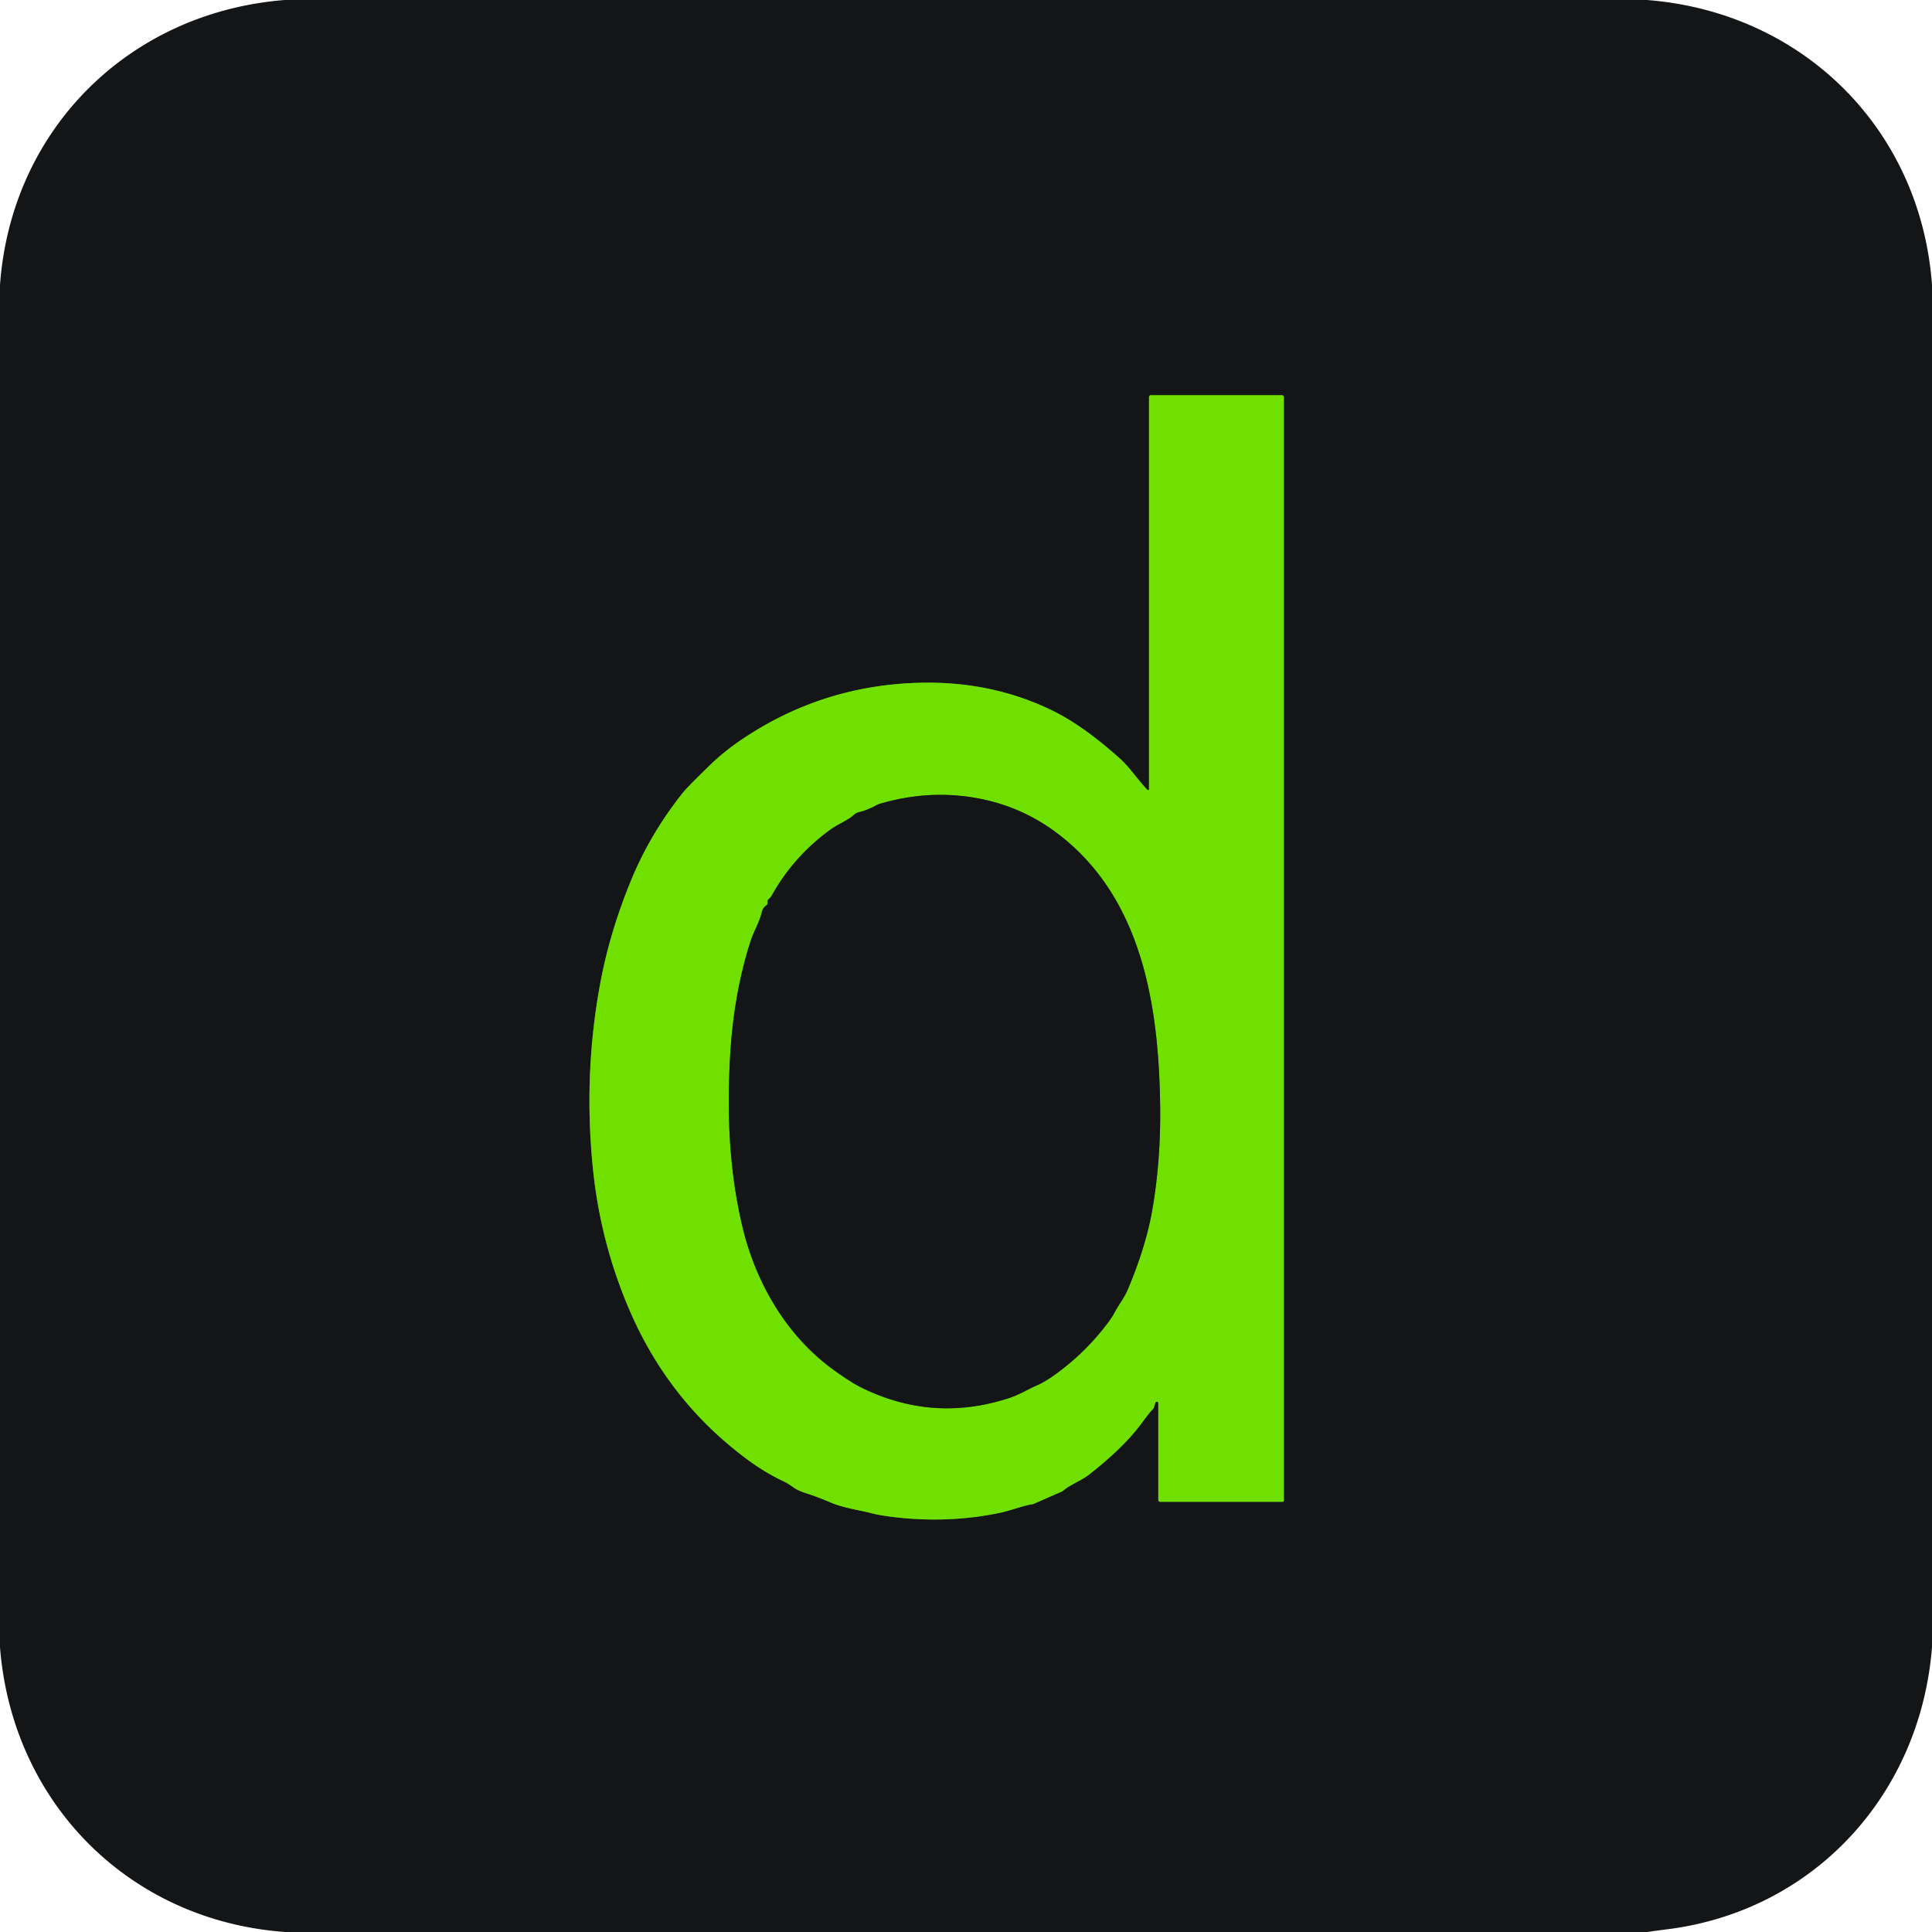
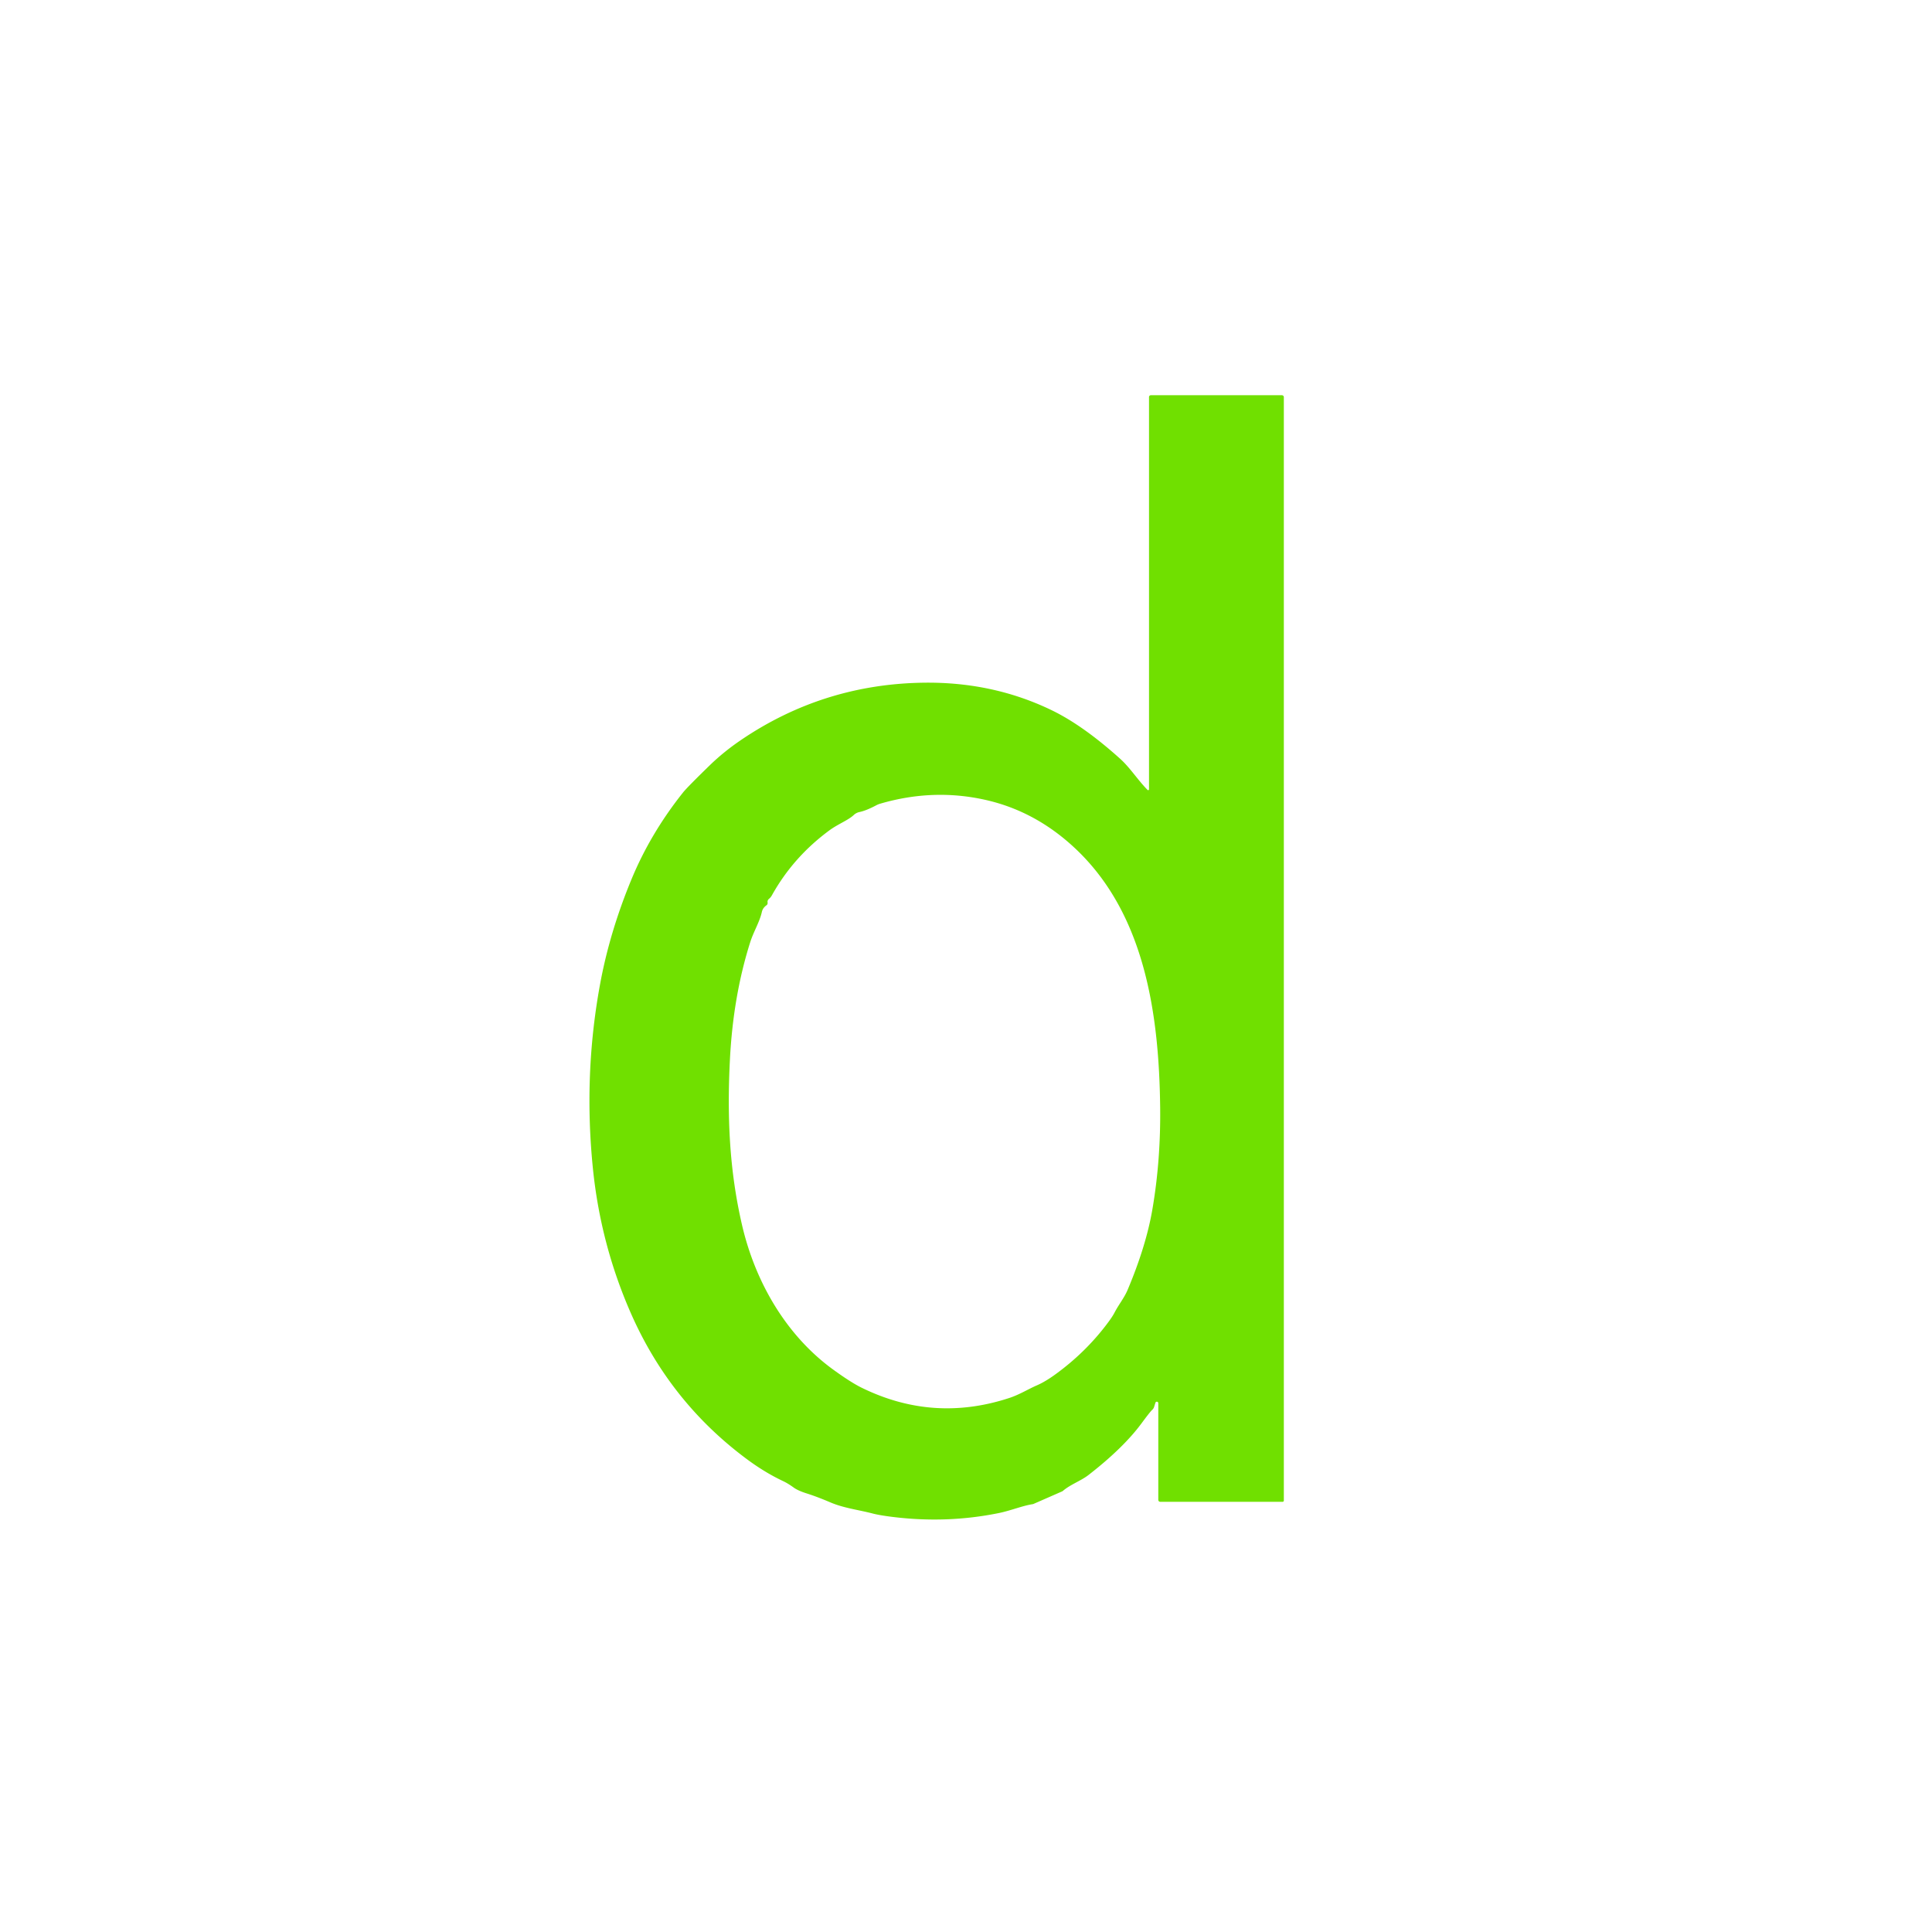
<svg xmlns="http://www.w3.org/2000/svg" version="1.1" viewBox="0.00 0.00 512.00 512.00">
  <g stroke-width="2.00" fill="none" stroke-linecap="butt">
-     <path stroke="#427b0b" vector-effect="non-scaling-stroke" d="   M 306.20 371.73   A 0.39 0.39 0.0 0 1 306.96 371.85   L 306.96 397.48   A 0.53 0.52 -0.0 0 0 307.49 398.00   L 339.89 398.00   A 0.34 0.34 0.0 0 0 340.23 397.66   L 340.23 105.25   A 0.51 0.51 0.0 0 0 339.72 104.74   L 304.98 104.74   A 0.48 0.48 0.0 0 0 304.50 105.22   L 304.50 209.17   A 0.23 0.23 0.0 0 1 304.10 209.33   C 301.49 206.67 299.50 203.47 296.86 201.09   Q 287.07 192.28 278.80 188.26   Q 263.23 180.70 244.93 180.92   Q 218.13 181.25 196.15 196.26   Q 191.76 199.27 188.20 202.71   Q 182.18 208.56 181.01 210.02   Q 172.38 220.86 167.34 233.05   Q 161.55 247.04 159.01 260.92   Q 154.61 284.87 157.13 309.69   Q 159.18 329.82 167.20 348.05   Q 177.51 371.51 197.86 386.64   Q 202.65 390.21 207.55 392.52   Q 208.84 393.13 210.34 394.22   Q 211.49 395.05 213.77 395.77   Q 216.50 396.63 220.04 398.14   C 223.68 399.69 227.42 400.09 231.40 401.13   Q 233.08 401.56 236.39 401.98   Q 250.92 403.80 264.78 400.96   C 267.84 400.33 271.01 399.02 273.67 398.62   A 1.06 0.79 -53.6 0 0 273.93 398.54   L 281.39 395.27   A 1.17 1.08 -73.9 0 0 281.72 395.07   C 283.70 393.38 286.48 392.43 288.45 390.90   Q 297.66 383.75 302.48 377.25   Q 304.78 374.13 305.35 373.62   A 1.75 1.68 -13.2 0 0 305.85 372.85   L 306.20 371.73" />
-     <path stroke="#427b0b" vector-effect="non-scaling-stroke" d="   M 203.11 239.92   Q 202.14 240.61 201.90 241.68   C 201.30 244.37 199.71 246.85 198.78 249.80   Q 194.30 263.99 193.44 280.75   C 192.66 296.02 193.30 310.16 196.63 324.57   C 200.11 339.66 208.29 353.86 220.78 362.94   Q 225.48 366.35 228.29 367.73   Q 247.32 377.10 267.50 370.47   C 270.13 369.61 272.66 368.05 274.68 367.18   Q 277.01 366.18 279.78 364.15   Q 288.05 358.13 293.93 350.09   Q 294.89 348.77 295.40 347.78   C 296.50 345.68 297.94 343.94 298.83 341.83   Q 303.68 330.34 305.36 320.69   Q 307.65 307.48 307.45 293.07   C 307.13 269.07 303.52 242.68 285.40 225.28   Q 274.68 214.99 261.07 211.96   Q 247.26 208.88 233.22 213.00   A 5.25 5.21 -67.0 0 0 232.24 213.40   Q 229.57 214.82 227.76 215.20   A 3.14 3.13 17.4 0 0 226.26 215.98   C 224.79 217.37 222.05 218.40 219.86 220.01   Q 210.22 227.09 204.56 237.27   Q 204.24 237.83 203.85 238.15   Q 203.31 238.58 203.42 239.18   A 0.75 0.74 67.9 0 1 203.11 239.92" />
-   </g>
-   <path fill="#131516" d="   M 436.44 0.00   C 477.68 3.19 508.97 34.13 512.00 75.47   L 512.00 436.46   C 508.97 475.46 480.86 506.33 441.93 511.27   Q 439.23 511.61 436.55 512.00   L 75.59 512.00   C 34.24 509.03 3.25 477.78 0.00 436.54   L 0.00 75.53   C 2.98 34.21 34.25 3.26 75.46 0.00   L 436.44 0.00   Z   M 306.20 371.73   A 0.39 0.39 0.0 0 1 306.96 371.85   L 306.96 397.48   A 0.53 0.52 -0.0 0 0 307.49 398.00   L 339.89 398.00   A 0.34 0.34 0.0 0 0 340.23 397.66   L 340.23 105.25   A 0.51 0.51 0.0 0 0 339.72 104.74   L 304.98 104.74   A 0.48 0.48 0.0 0 0 304.50 105.22   L 304.50 209.17   A 0.23 0.23 0.0 0 1 304.10 209.33   C 301.49 206.67 299.50 203.47 296.86 201.09   Q 287.07 192.28 278.80 188.26   Q 263.23 180.70 244.93 180.92   Q 218.13 181.25 196.15 196.26   Q 191.76 199.27 188.20 202.71   Q 182.18 208.56 181.01 210.02   Q 172.38 220.86 167.34 233.05   Q 161.55 247.04 159.01 260.92   Q 154.61 284.87 157.13 309.69   Q 159.18 329.82 167.20 348.05   Q 177.51 371.51 197.86 386.64   Q 202.65 390.21 207.55 392.52   Q 208.84 393.13 210.34 394.22   Q 211.49 395.05 213.77 395.77   Q 216.50 396.63 220.04 398.14   C 223.68 399.69 227.42 400.09 231.40 401.13   Q 233.08 401.56 236.39 401.98   Q 250.92 403.80 264.78 400.96   C 267.84 400.33 271.01 399.02 273.67 398.62   A 1.06 0.79 -53.6 0 0 273.93 398.54   L 281.39 395.27   A 1.17 1.08 -73.9 0 0 281.72 395.07   C 283.70 393.38 286.48 392.43 288.45 390.90   Q 297.66 383.75 302.48 377.25   Q 304.78 374.13 305.35 373.62   A 1.75 1.68 -13.2 0 0 305.85 372.85   L 306.20 371.73   Z" />
+     </g>
  <path fill="#70e000" d="   M 306.20 371.73   L 305.85 372.85   A 1.75 1.68 -13.2 0 1 305.35 373.62   Q 304.78 374.13 302.48 377.25   Q 297.66 383.75 288.45 390.90   C 286.48 392.43 283.70 393.38 281.72 395.07   A 1.17 1.08 -73.9 0 1 281.39 395.27   L 273.93 398.54   A 1.06 0.79 -53.6 0 1 273.67 398.62   C 271.01 399.02 267.84 400.33 264.78 400.96   Q 250.92 403.80 236.39 401.98   Q 233.08 401.56 231.40 401.13   C 227.42 400.09 223.68 399.69 220.04 398.14   Q 216.50 396.63 213.77 395.77   Q 211.49 395.05 210.34 394.22   Q 208.84 393.13 207.55 392.52   Q 202.65 390.21 197.86 386.64   Q 177.51 371.51 167.20 348.05   Q 159.18 329.82 157.13 309.69   Q 154.61 284.87 159.01 260.92   Q 161.55 247.04 167.34 233.05   Q 172.38 220.86 181.01 210.02   Q 182.18 208.56 188.20 202.71   Q 191.76 199.27 196.15 196.26   Q 218.13 181.25 244.93 180.92   Q 263.23 180.70 278.80 188.26   Q 287.07 192.28 296.86 201.09   C 299.50 203.47 301.49 206.67 304.10 209.33   A 0.23 0.23 0.0 0 0 304.50 209.17   L 304.50 105.22   A 0.48 0.48 0.0 0 1 304.98 104.74   L 339.72 104.74   A 0.51 0.51 0.0 0 1 340.23 105.25   L 340.23 397.66   A 0.34 0.34 0.0 0 1 339.89 398.00   L 307.49 398.00   A 0.53 0.52 0.0 0 1 306.96 397.48   L 306.96 371.85   A 0.39 0.39 0.0 0 0 306.20 371.73   Z   M 203.11 239.92   Q 202.14 240.61 201.90 241.68   C 201.30 244.37 199.71 246.85 198.78 249.80   Q 194.30 263.99 193.44 280.75   C 192.66 296.02 193.30 310.16 196.63 324.57   C 200.11 339.66 208.29 353.86 220.78 362.94   Q 225.48 366.35 228.29 367.73   Q 247.32 377.10 267.50 370.47   C 270.13 369.61 272.66 368.05 274.68 367.18   Q 277.01 366.18 279.78 364.15   Q 288.05 358.13 293.93 350.09   Q 294.89 348.77 295.40 347.78   C 296.50 345.68 297.94 343.94 298.83 341.83   Q 303.68 330.34 305.36 320.69   Q 307.65 307.48 307.45 293.07   C 307.13 269.07 303.52 242.68 285.40 225.28   Q 274.68 214.99 261.07 211.96   Q 247.26 208.88 233.22 213.00   A 5.25 5.21 -67.0 0 0 232.24 213.40   Q 229.57 214.82 227.76 215.20   A 3.14 3.13 17.4 0 0 226.26 215.98   C 224.79 217.37 222.05 218.40 219.86 220.01   Q 210.22 227.09 204.56 237.27   Q 204.24 237.83 203.85 238.15   Q 203.31 238.58 203.42 239.18   A 0.75 0.74 67.9 0 1 203.11 239.92   Z" />
-   <path fill="#131516" d="   M 203.42 239.18   Q 203.31 238.58 203.85 238.15   Q 204.24 237.83 204.56 237.27   Q 210.22 227.09 219.86 220.01   C 222.05 218.40 224.79 217.37 226.26 215.98   A 3.14 3.13 17.4 0 1 227.76 215.20   Q 229.57 214.82 232.24 213.40   A 5.25 5.21 -67.0 0 1 233.22 213.00   Q 247.26 208.88 261.07 211.96   Q 274.68 214.99 285.40 225.28   C 303.52 242.68 307.13 269.07 307.45 293.07   Q 307.65 307.48 305.36 320.69   Q 303.68 330.34 298.83 341.83   C 297.94 343.94 296.50 345.68 295.40 347.78   Q 294.89 348.77 293.93 350.09   Q 288.05 358.13 279.78 364.15   Q 277.01 366.18 274.68 367.18   C 272.66 368.05 270.13 369.61 267.50 370.47   Q 247.32 377.10 228.29 367.73   Q 225.48 366.35 220.78 362.94   C 208.29 353.86 200.11 339.66 196.63 324.57   C 193.30 310.16 192.66 296.02 193.44 280.75   Q 194.30 263.99 198.78 249.80   C 199.71 246.85 201.30 244.37 201.90 241.68   Q 202.14 240.61 203.11 239.92   A 0.75 0.74 67.9 0 0 203.42 239.18   Z" />
</svg>